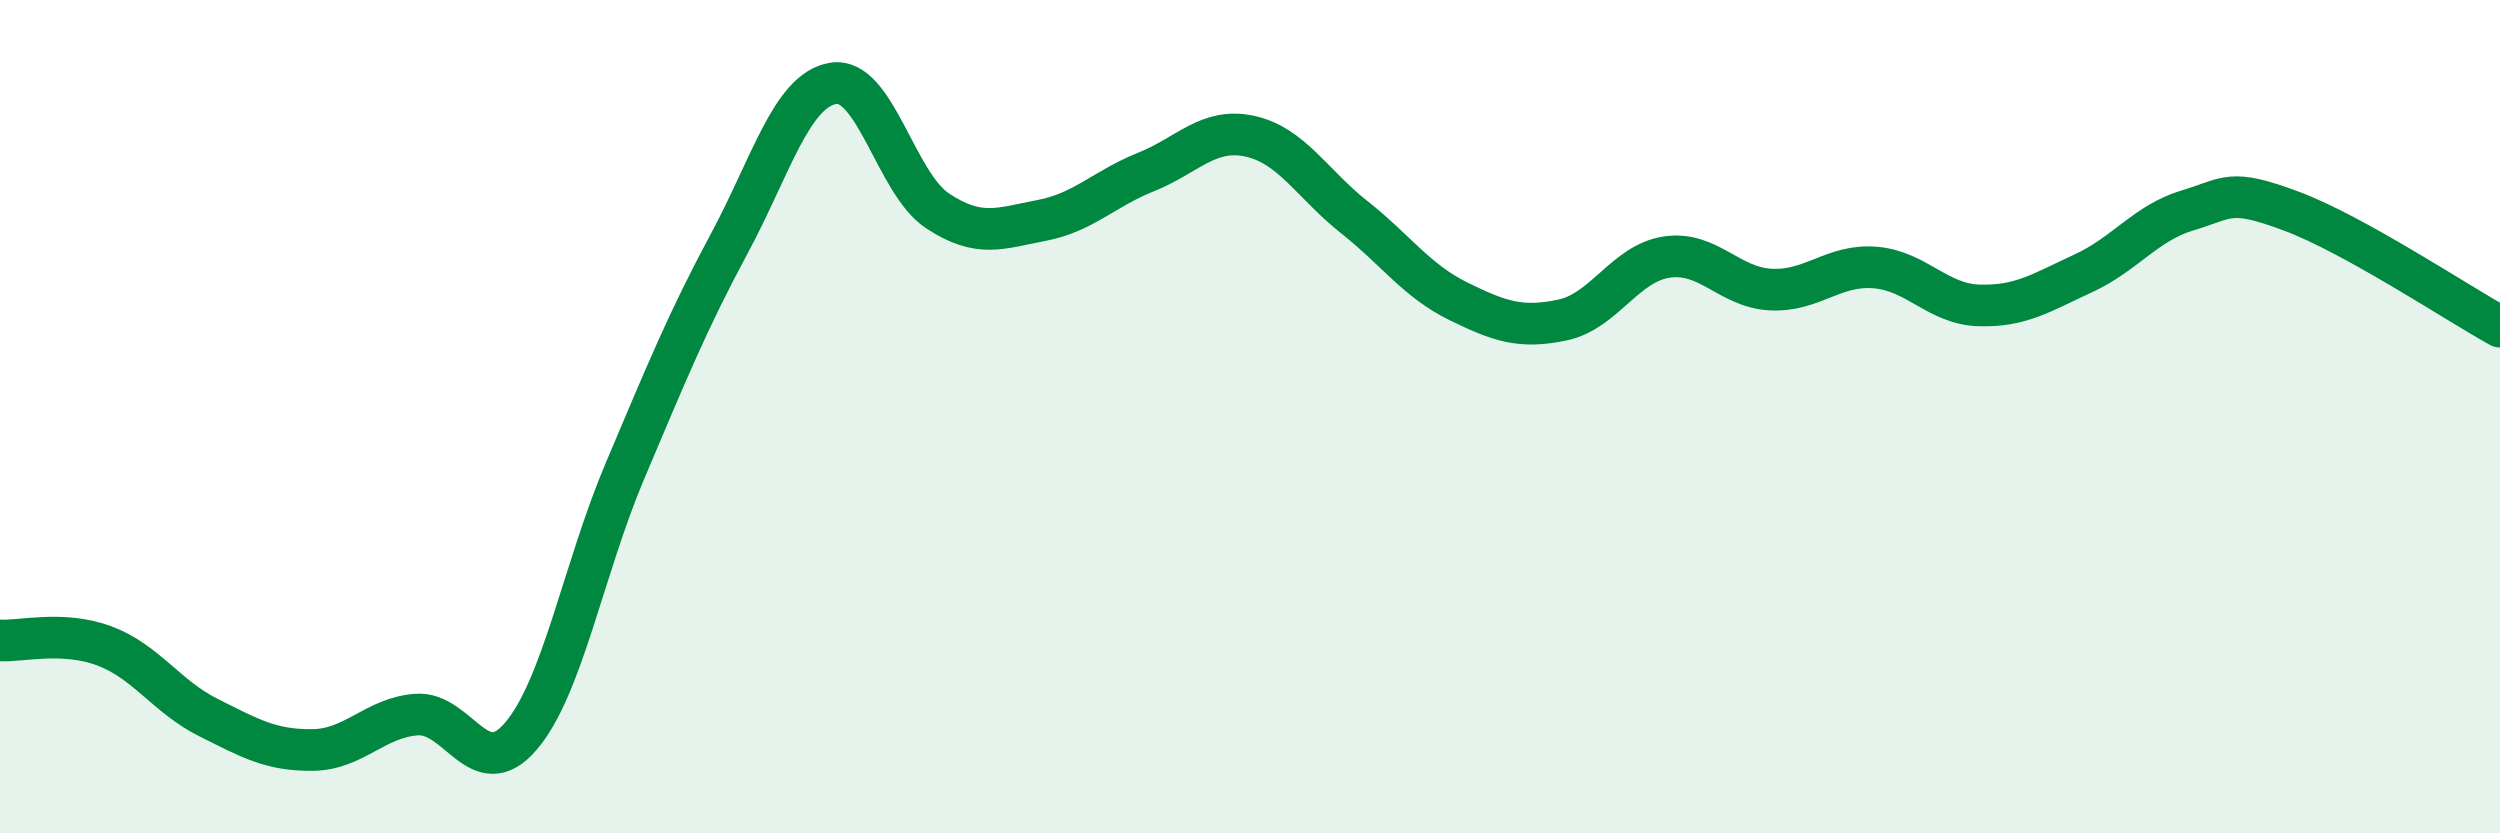
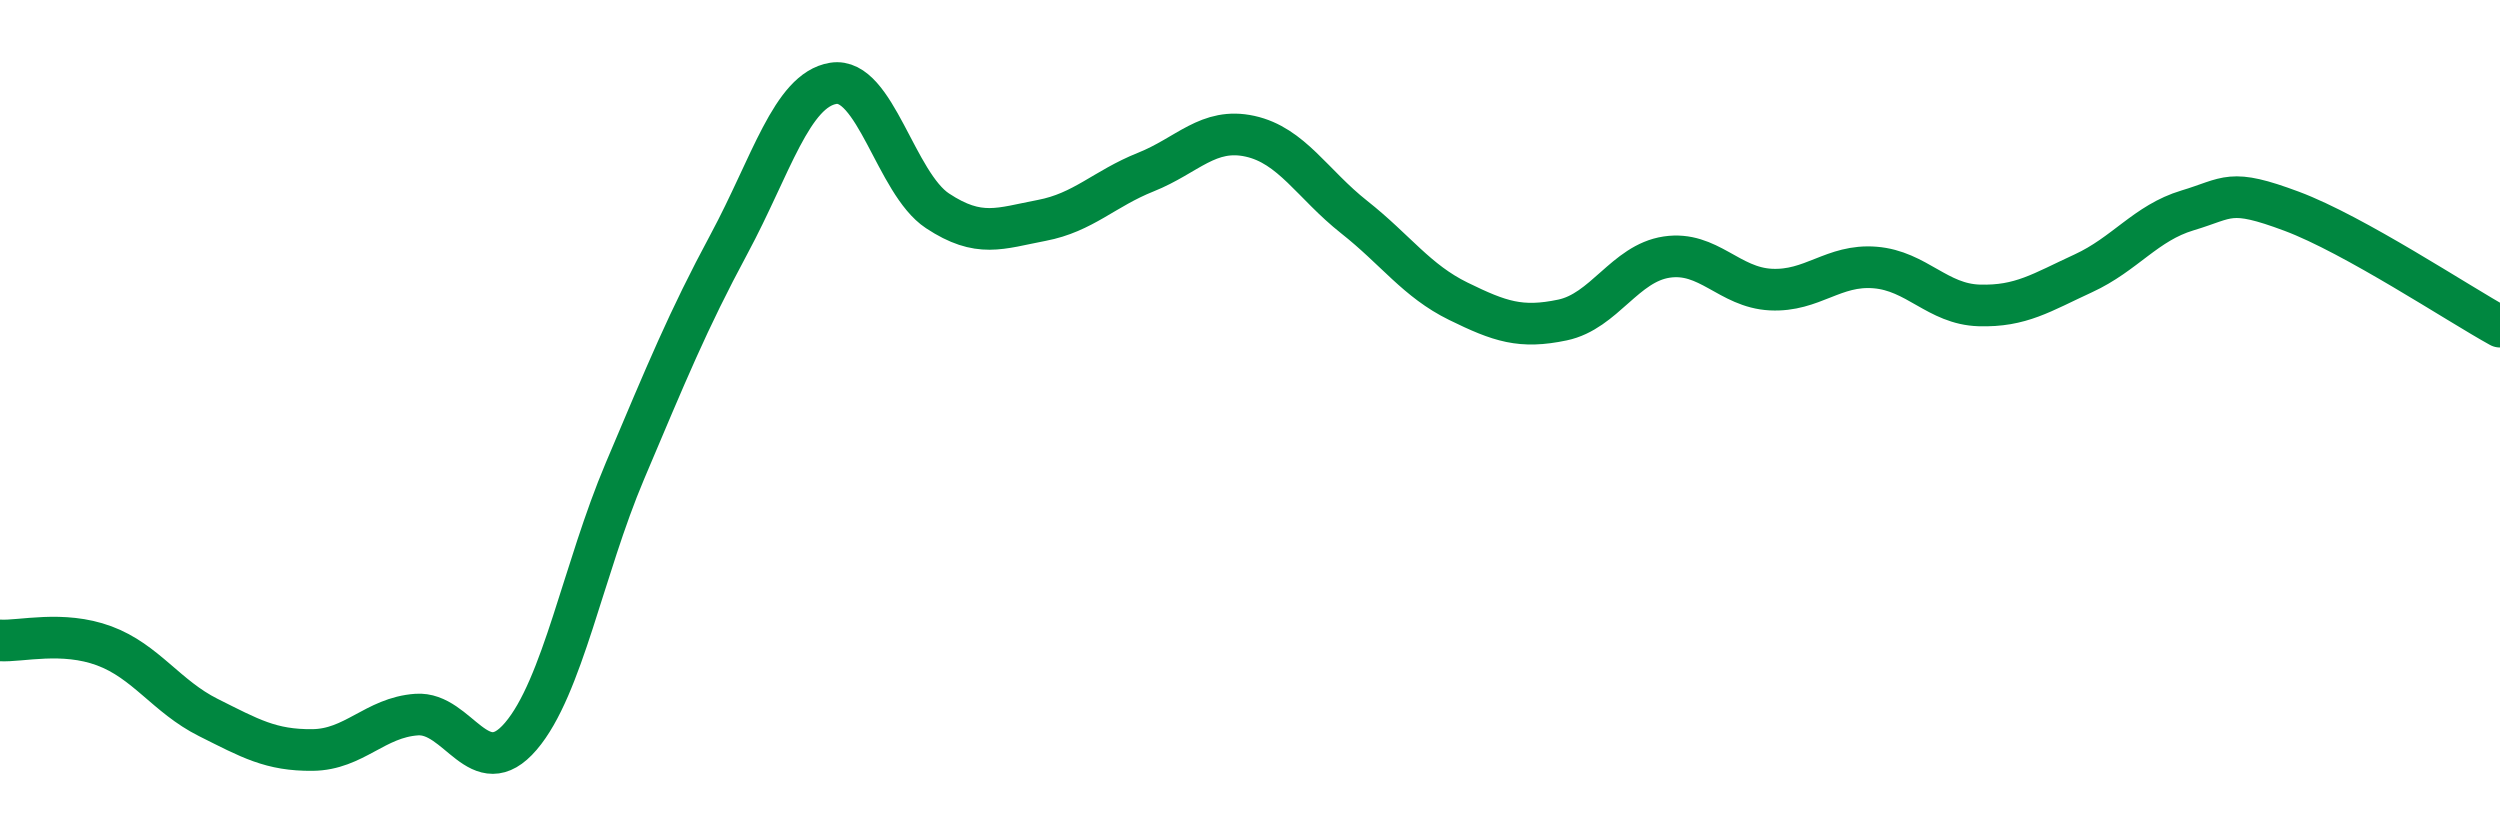
<svg xmlns="http://www.w3.org/2000/svg" width="60" height="20" viewBox="0 0 60 20">
-   <path d="M 0,15.37 C 0.5,15.4 1.5,15.13 2.5,15.5 C 3.5,15.87 4,16.72 5,17.22 C 6,17.72 6.5,18.01 7.5,18 C 8.5,17.99 9,17.22 10,17.15 C 11,17.08 11.5,18.84 12.5,17.67 C 13.5,16.5 14,13.66 15,11.3 C 16,8.94 16.5,7.71 17.5,5.85 C 18.5,3.99 19,2.16 20,2 C 21,1.84 21.5,4.4 22.5,5.06 C 23.5,5.72 24,5.48 25,5.29 C 26,5.1 26.5,4.53 27.5,4.13 C 28.5,3.73 29,3.05 30,3.27 C 31,3.49 31.5,4.42 32.5,5.21 C 33.5,6 34,6.74 35,7.23 C 36,7.72 36.5,7.89 37.5,7.68 C 38.5,7.47 39,6.32 40,6.17 C 41,6.02 41.5,6.9 42.5,6.95 C 43.5,7 44,6.34 45,6.42 C 46,6.5 46.5,7.3 47.5,7.33 C 48.5,7.36 49,7.02 50,6.56 C 51,6.1 51.5,5.35 52.5,5.05 C 53.5,4.75 53.5,4.51 55,5.07 C 56.5,5.63 59,7.29 60,7.84L60 20L0 20Z" fill="#008740" opacity="0.1" stroke-linecap="round" stroke-linejoin="round" />
  <path d="M 0,15.37 C 0.5,15.4 1.5,15.13 2.5,15.5 C 3.5,15.87 4,16.72 5,17.22 C 6,17.72 6.5,18.01 7.5,18 C 8.5,17.99 9,17.22 10,17.15 C 11,17.08 11.5,18.84 12.5,17.67 C 13.5,16.5 14,13.66 15,11.3 C 16,8.94 16.5,7.71 17.5,5.85 C 18.5,3.99 19,2.16 20,2 C 21,1.84 21.5,4.4 22.5,5.06 C 23.5,5.72 24,5.48 25,5.29 C 26,5.1 26.5,4.53 27.5,4.13 C 28.5,3.73 29,3.05 30,3.27 C 31,3.49 31.5,4.42 32.5,5.21 C 33.5,6 34,6.74 35,7.23 C 36,7.72 36.5,7.89 37.5,7.68 C 38.5,7.47 39,6.32 40,6.17 C 41,6.02 41.5,6.9 42.5,6.95 C 43.5,7 44,6.34 45,6.42 C 46,6.5 46.5,7.3 47.5,7.33 C 48.5,7.36 49,7.02 50,6.56 C 51,6.1 51.5,5.35 52.5,5.05 C 53.5,4.75 53.5,4.51 55,5.07 C 56.5,5.63 59,7.29 60,7.84" stroke="#008740" stroke-width="1" fill="none" stroke-linecap="round" stroke-linejoin="round" />
</svg>